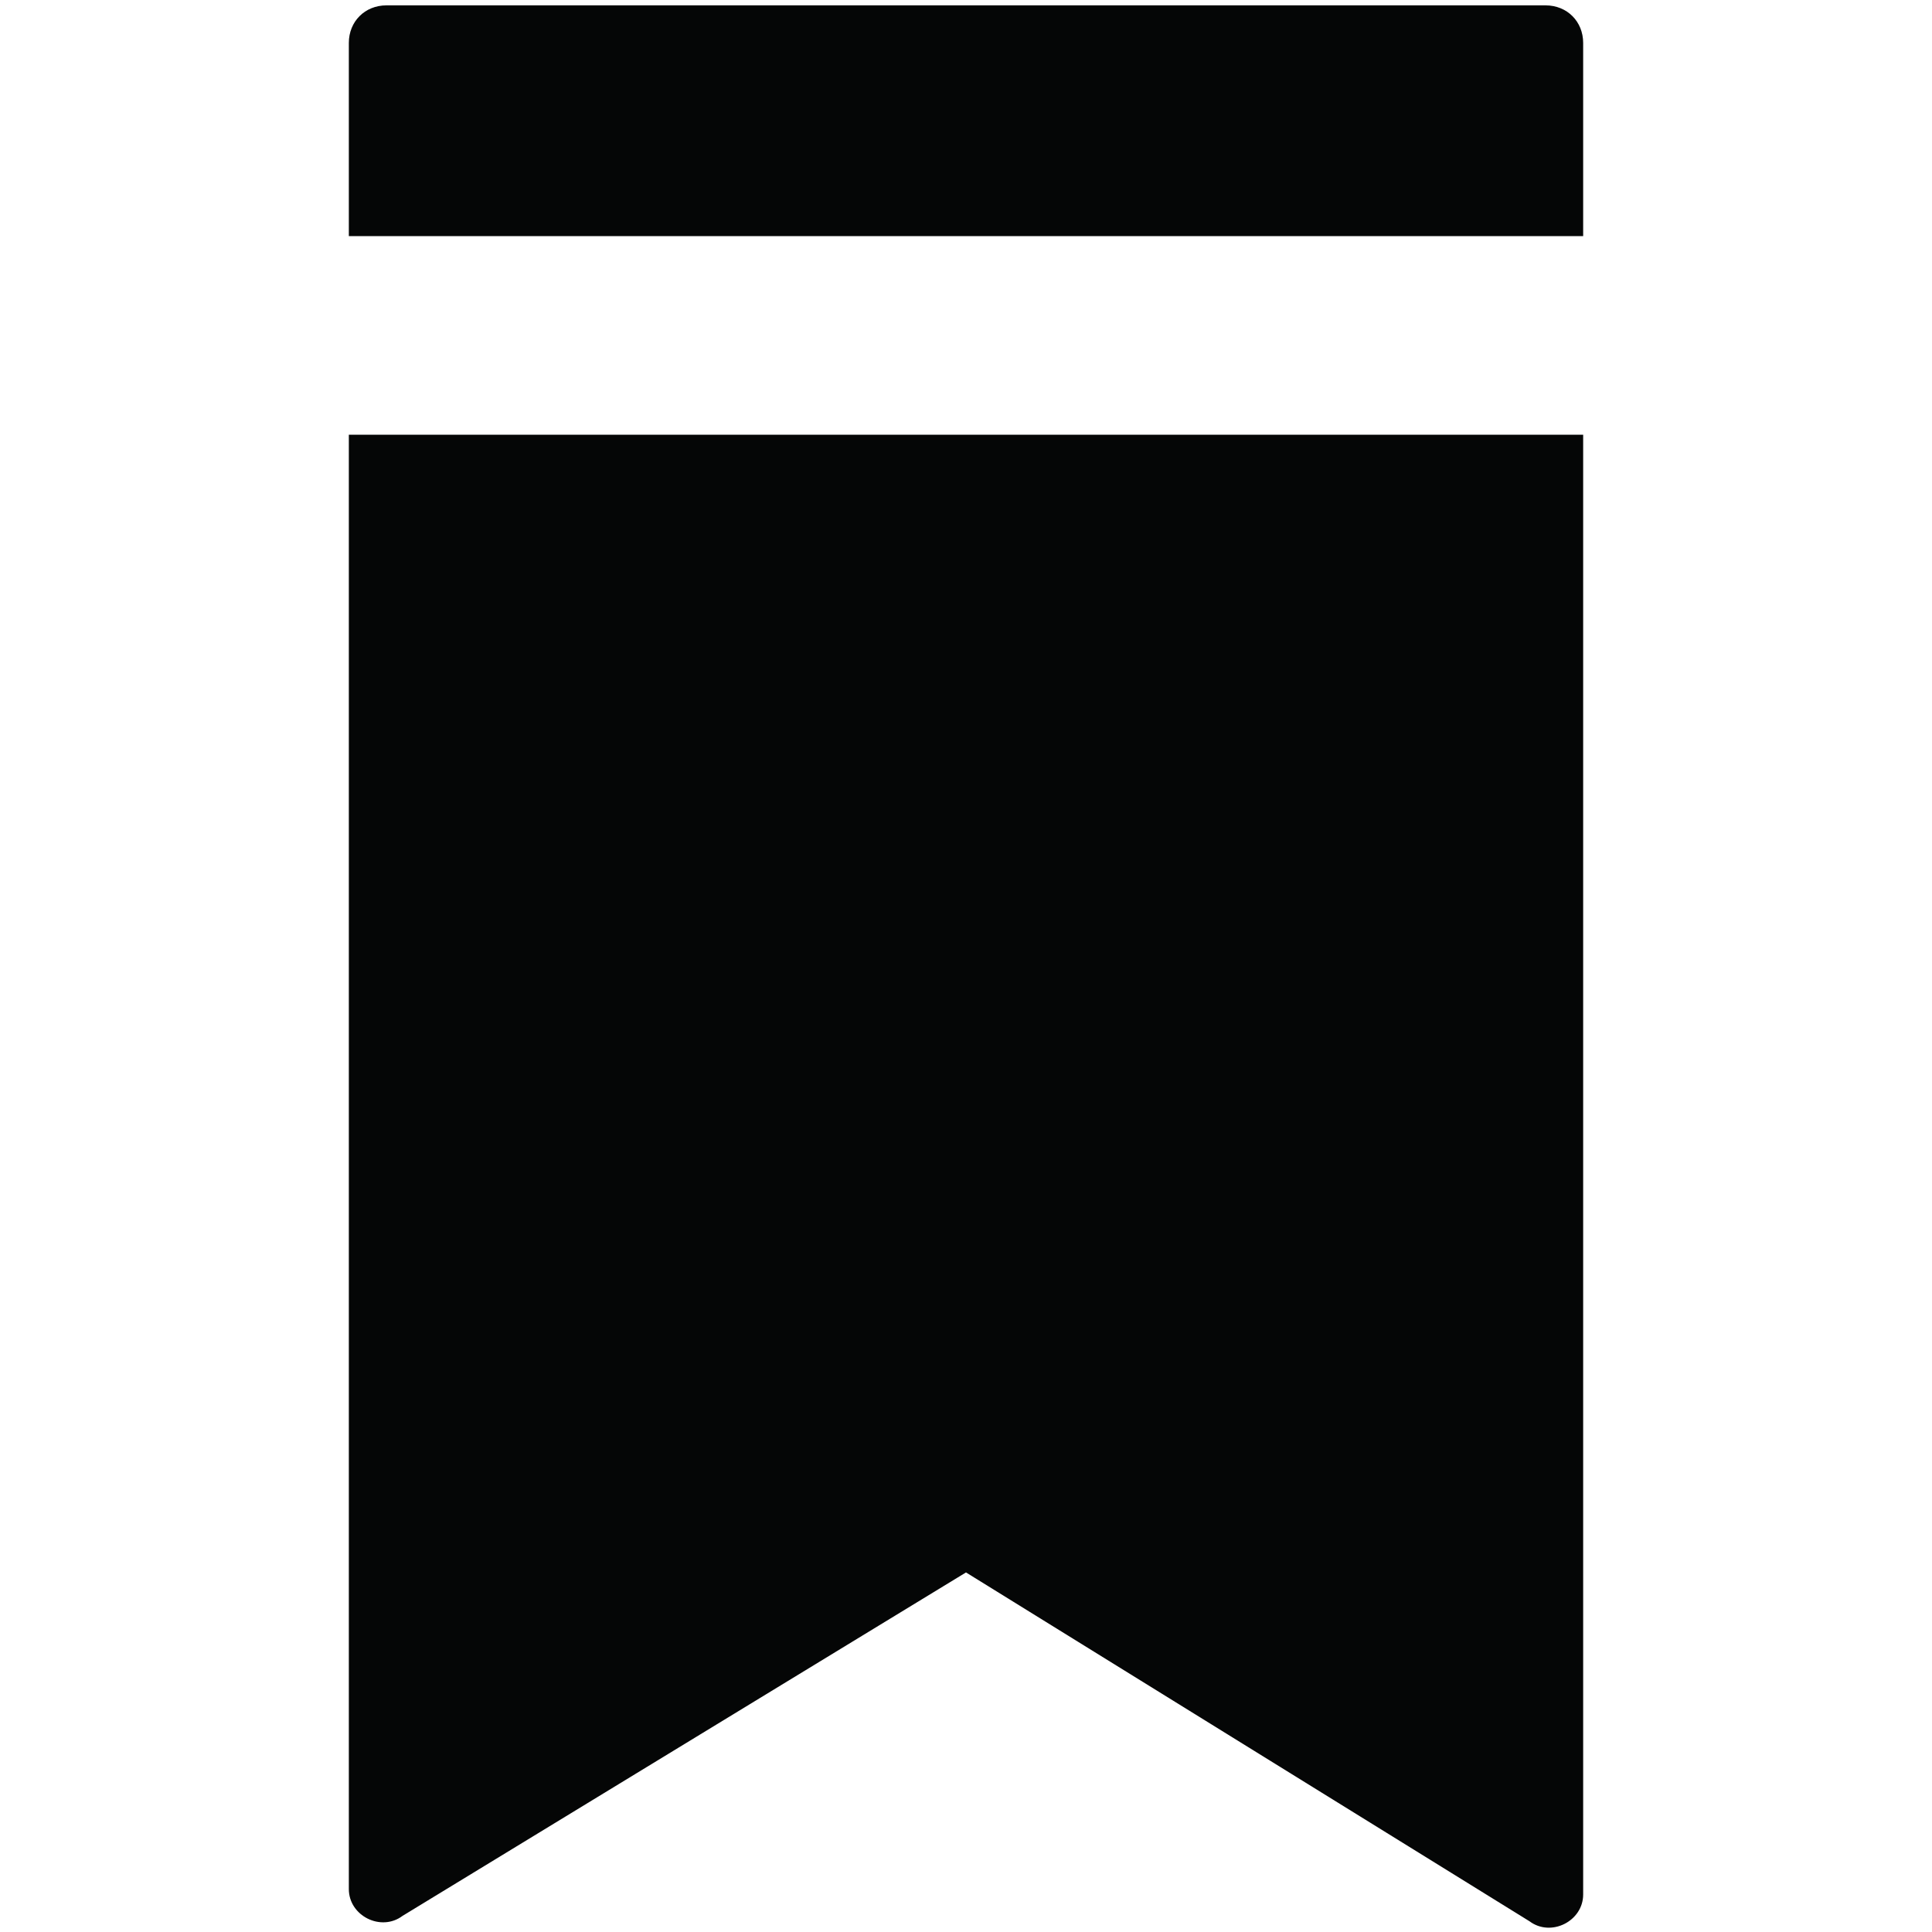
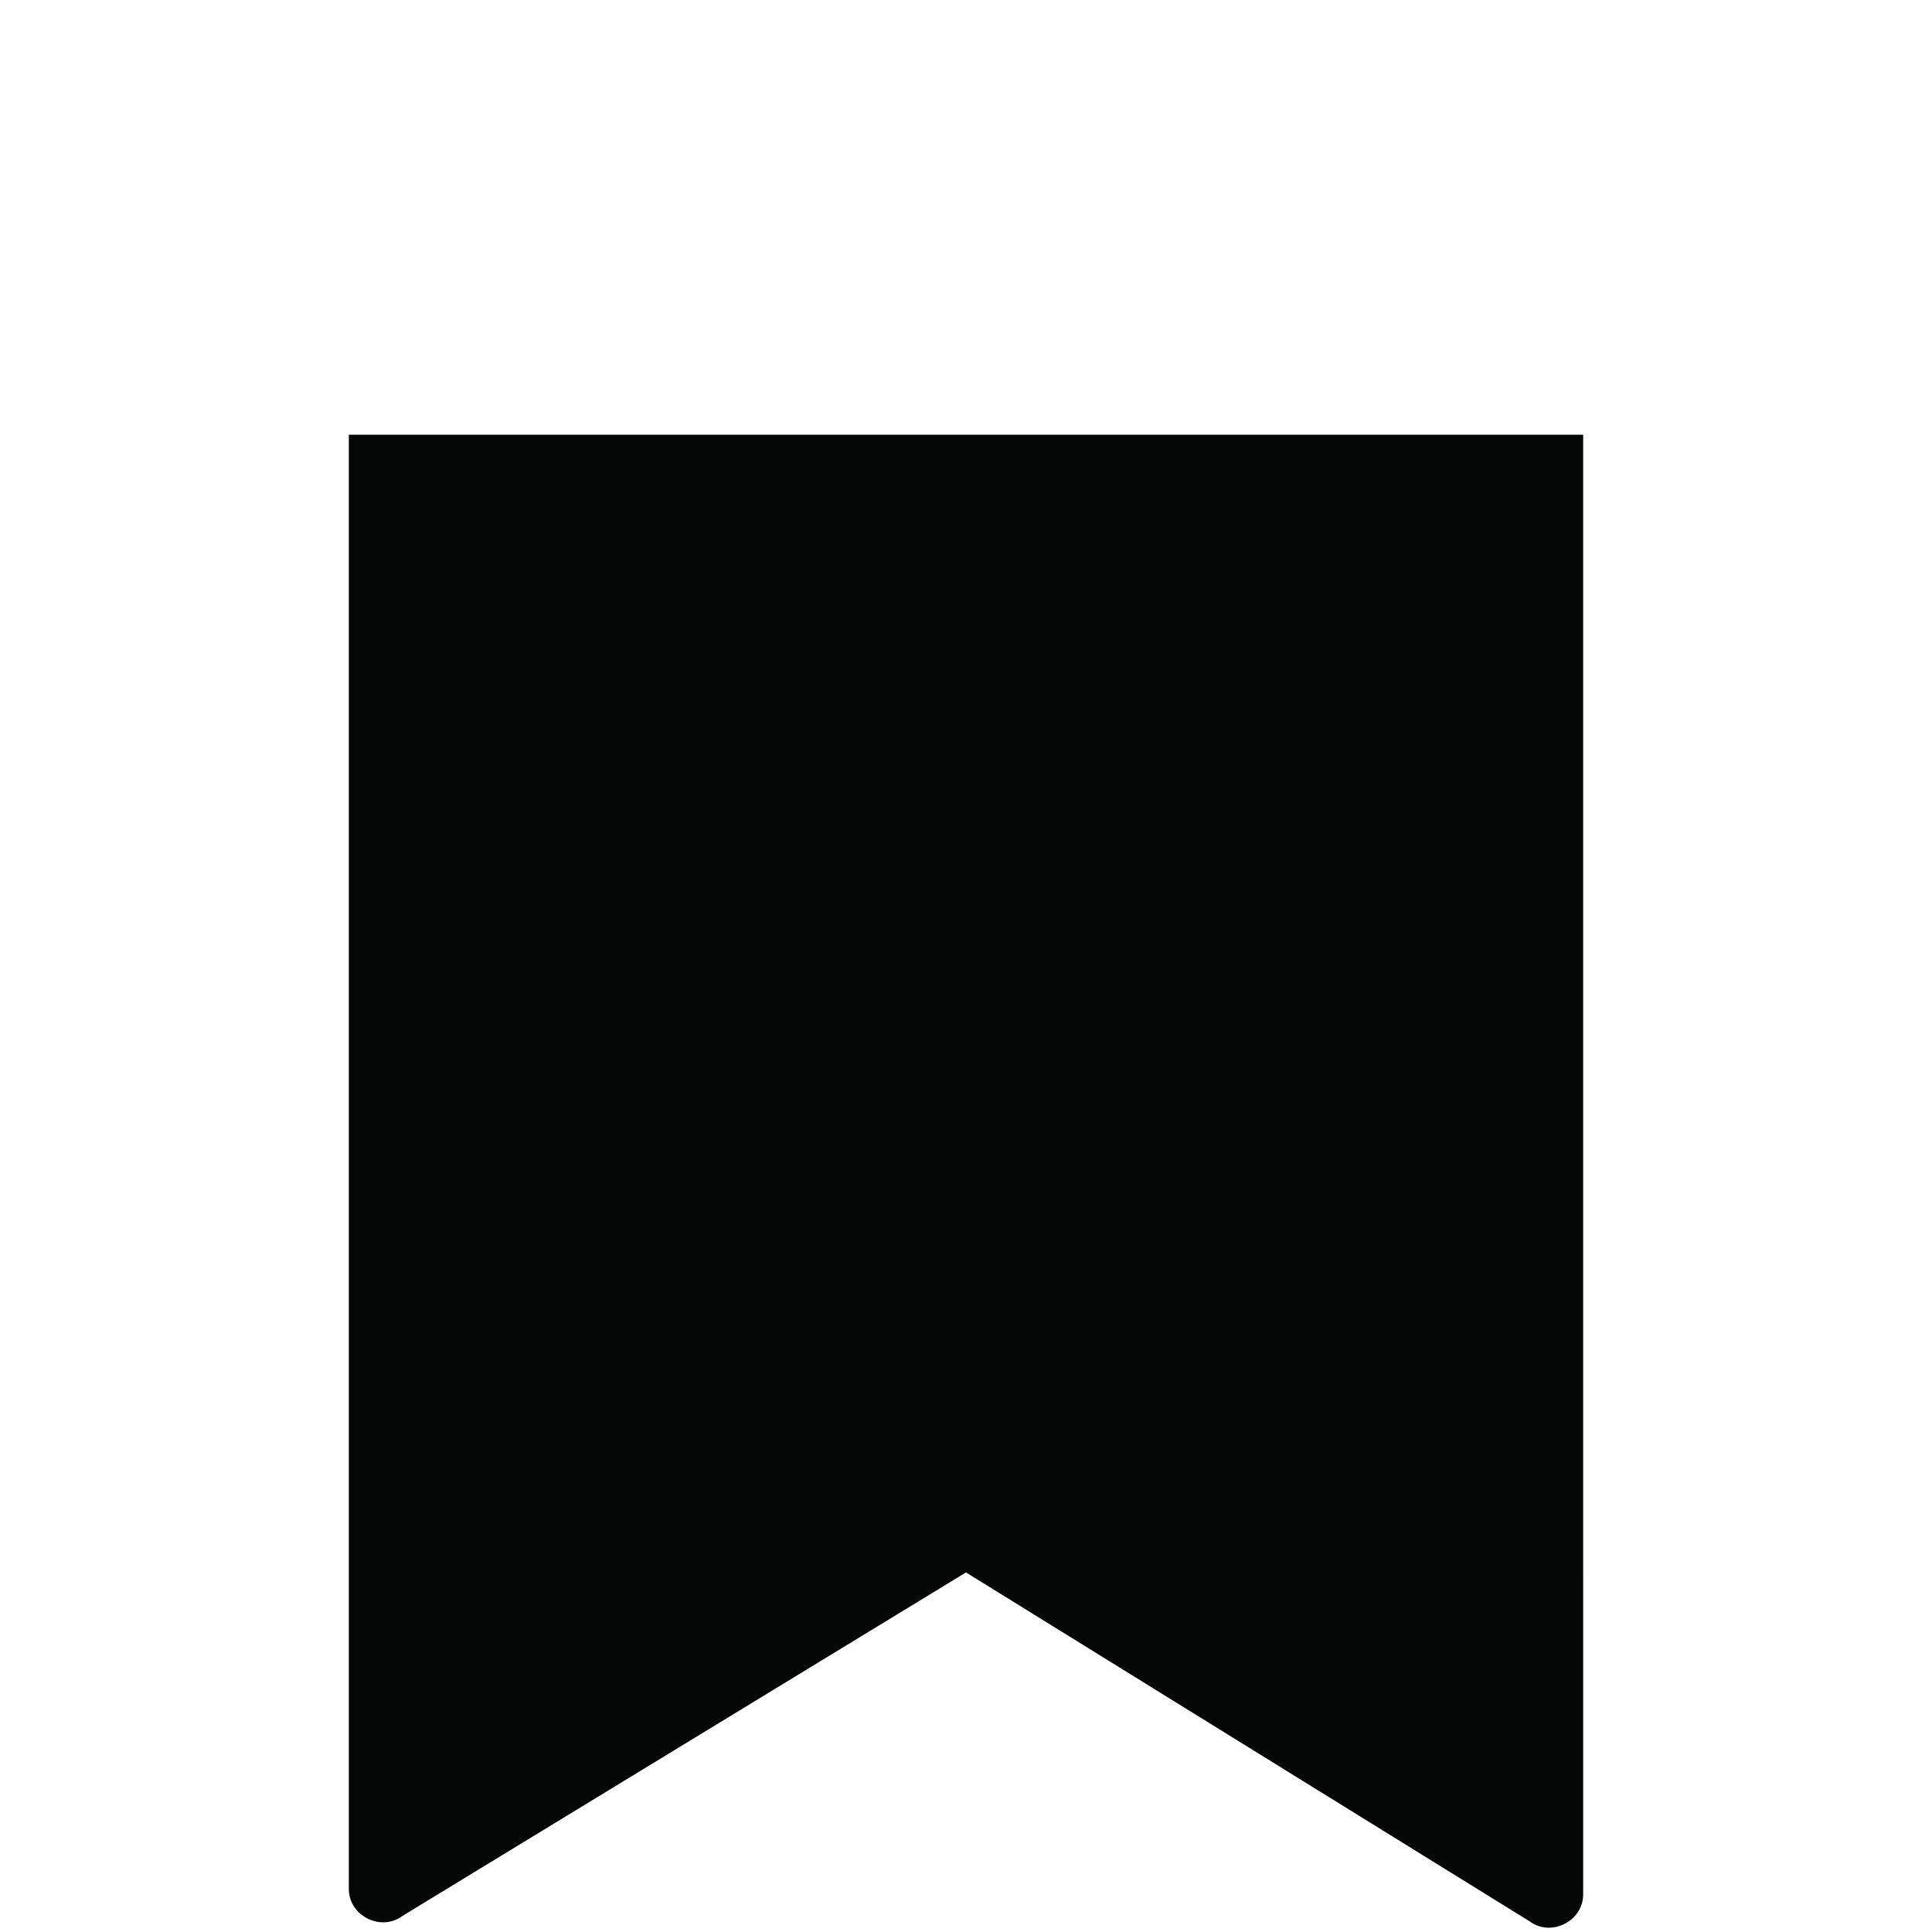
<svg xmlns="http://www.w3.org/2000/svg" version="1.1" id="Слой_1" x="0px" y="0px" viewBox="0 0 36 36" style="enable-background:new 0 0 36 36;" xml:space="preserve">
  <style type="text/css">
	.st0{fill:#050606;}
</style>
-   <path class="st0" d="M0.3,16.9" />
  <g>
-     <path class="st0" d="M6.5,4.4V0.8c0-0.4,0.3-0.7,0.7-0.7h21.6c0.4,0,0.7,0.3,0.7,0.7v3.6" />
    <path class="st0" d="M6.5,8.1v21.2v5.9c0,0.5,0.6,0.8,1,0.5L18,29.3l10.5,6.5c0.4,0.3,1,0,1-0.5v-5.9V8.1H6.5z" />
  </g>
</svg>